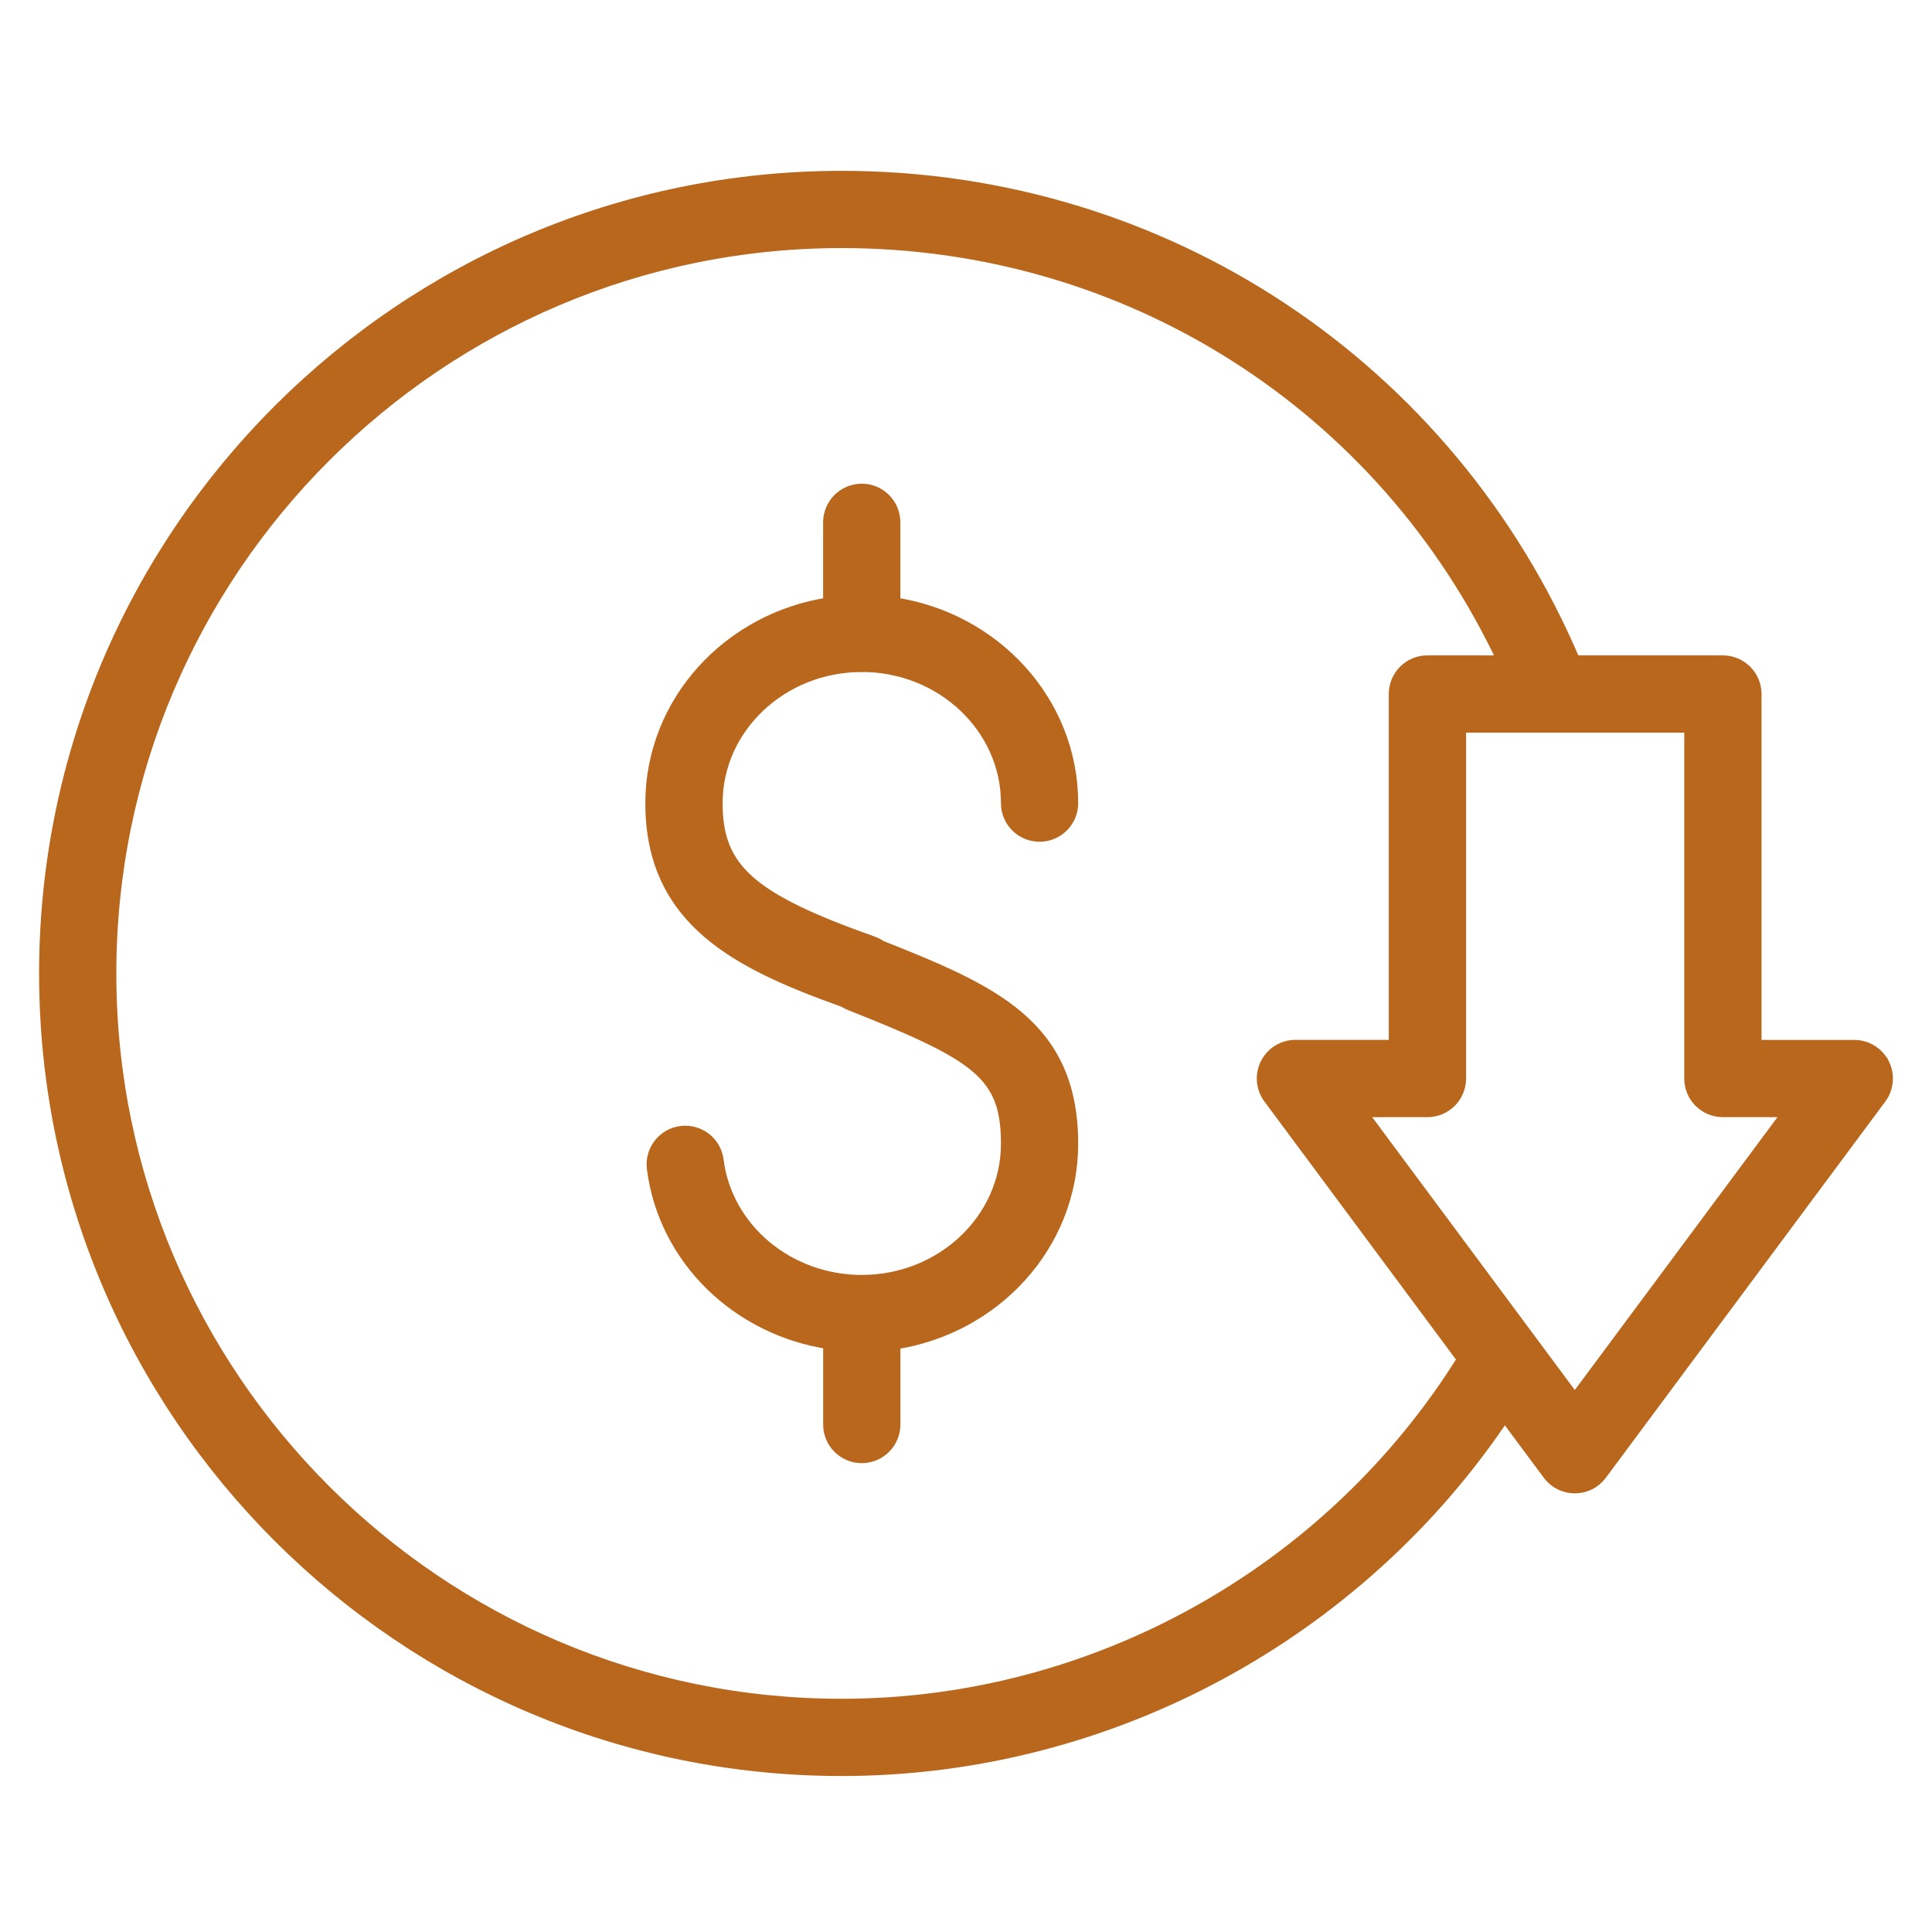
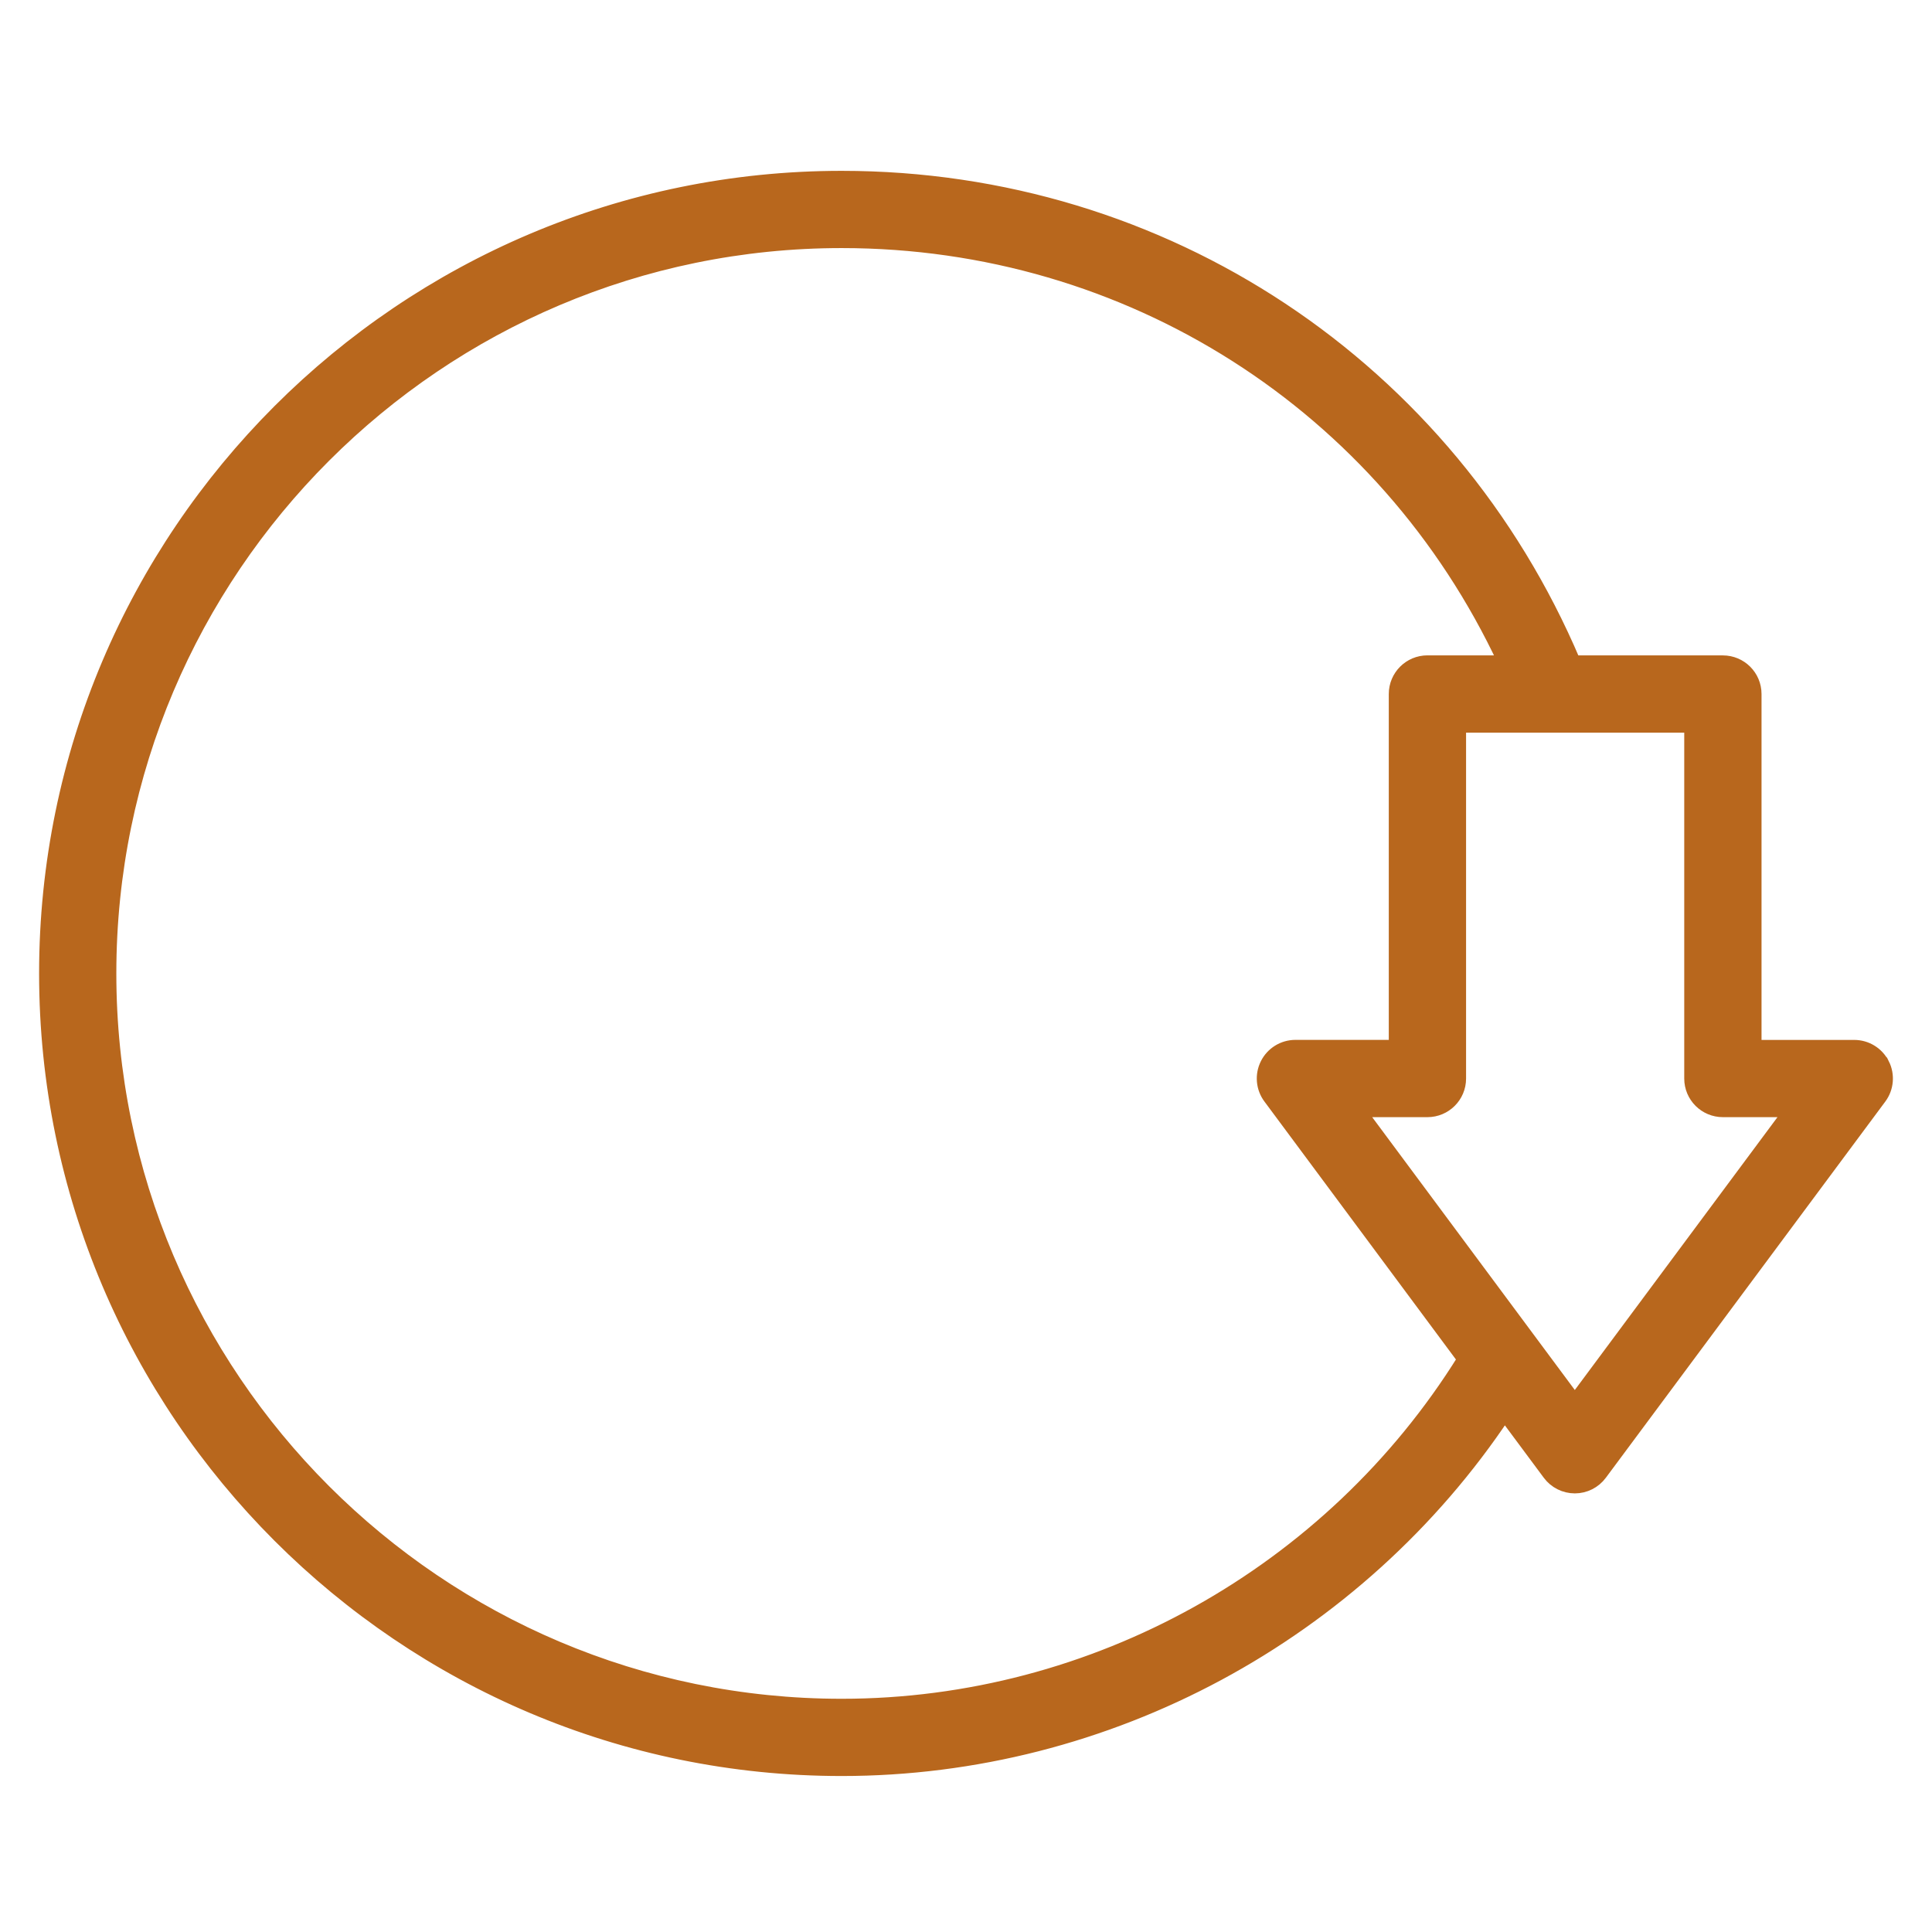
<svg xmlns="http://www.w3.org/2000/svg" width="42" height="42" viewBox="0 0 42 42" fill="none">
-   <path d="M18.734 14.458C20.485 14.458 21.91 15.805 21.91 17.46C21.91 17.841 22.218 18.149 22.599 18.149C22.98 18.149 23.289 17.841 23.289 17.46C23.289 15.27 21.608 13.456 19.423 13.134V11.355C19.423 10.974 19.115 10.665 18.734 10.665C18.353 10.665 18.044 10.974 18.044 11.355V13.134C15.859 13.456 14.179 15.27 14.179 17.46C14.179 20.006 16.055 20.926 18.353 21.748C18.393 21.774 18.435 21.796 18.48 21.814C21.26 22.917 21.91 23.33 21.91 24.864C21.91 26.519 20.486 27.866 18.735 27.866C17.128 27.866 15.772 26.731 15.581 25.225C15.534 24.848 15.193 24.582 14.81 24.627C14.432 24.675 14.165 25.02 14.212 25.399C14.462 27.367 16.058 28.89 18.045 29.183V30.969C18.045 31.349 18.353 31.658 18.734 31.658C19.115 31.658 19.424 31.349 19.424 30.969V29.189C21.609 28.868 23.289 27.054 23.289 24.864C23.289 22.29 21.555 21.551 19.134 20.59C19.083 20.553 19.026 20.523 18.964 20.501C16.29 19.557 15.559 18.903 15.559 17.46C15.559 15.805 16.983 14.459 18.734 14.459L18.734 14.458Z" fill="#B8671D" stroke="#B8671D" stroke-width="0.3" />
  <path d="M40.926 23.137C40.809 22.904 40.571 22.757 40.31 22.757H38.144V15.087C38.144 14.706 37.835 14.398 37.454 14.398H34.213C31.493 7.987 25.303 3.864 18.297 3.864C8.759 3.864 1 11.624 1 21.162C1 30.7 8.759 38.459 18.297 38.459C24.086 38.459 29.516 35.52 32.709 30.727L33.682 32.037C33.812 32.212 34.018 32.315 34.236 32.315C34.453 32.315 34.659 32.212 34.789 32.036L40.864 23.858C41.02 23.649 41.043 23.369 40.927 23.137H40.926ZM31.832 29.548C28.935 34.205 23.79 37.08 18.297 37.08C9.519 37.08 2.379 29.939 2.379 21.162C2.379 12.385 9.52 5.243 18.297 5.243C24.549 5.243 30.102 8.804 32.715 14.397H31.031C30.65 14.397 30.341 14.706 30.341 15.087V22.756H28.161C27.9 22.756 27.662 22.903 27.545 23.136C27.428 23.369 27.452 23.648 27.608 23.857L31.832 29.547L31.832 29.548ZM34.235 30.469L29.532 24.136H31.031C31.412 24.136 31.721 23.828 31.721 23.447V15.777H36.764V23.447C36.764 23.828 37.073 24.136 37.454 24.136H38.939L34.235 30.469Z" fill="#B8671D" stroke="#B8671D" stroke-width="0.3" />
</svg>